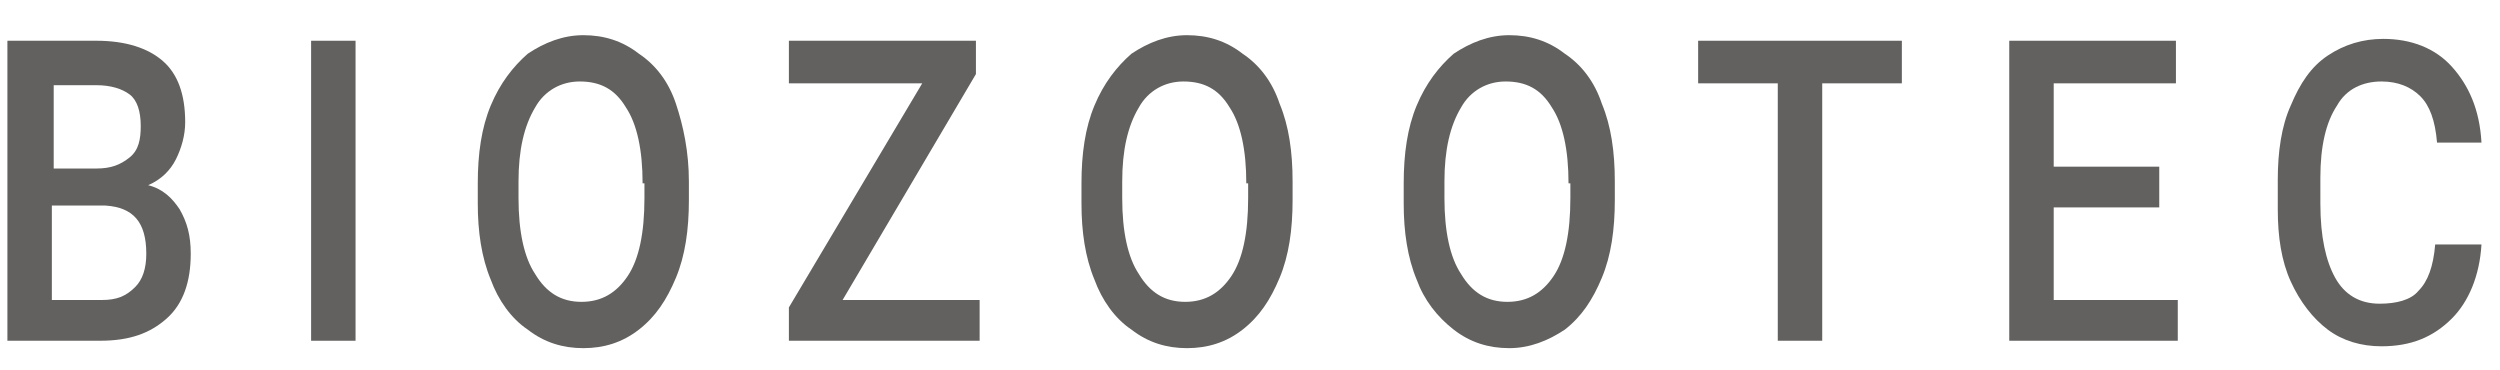
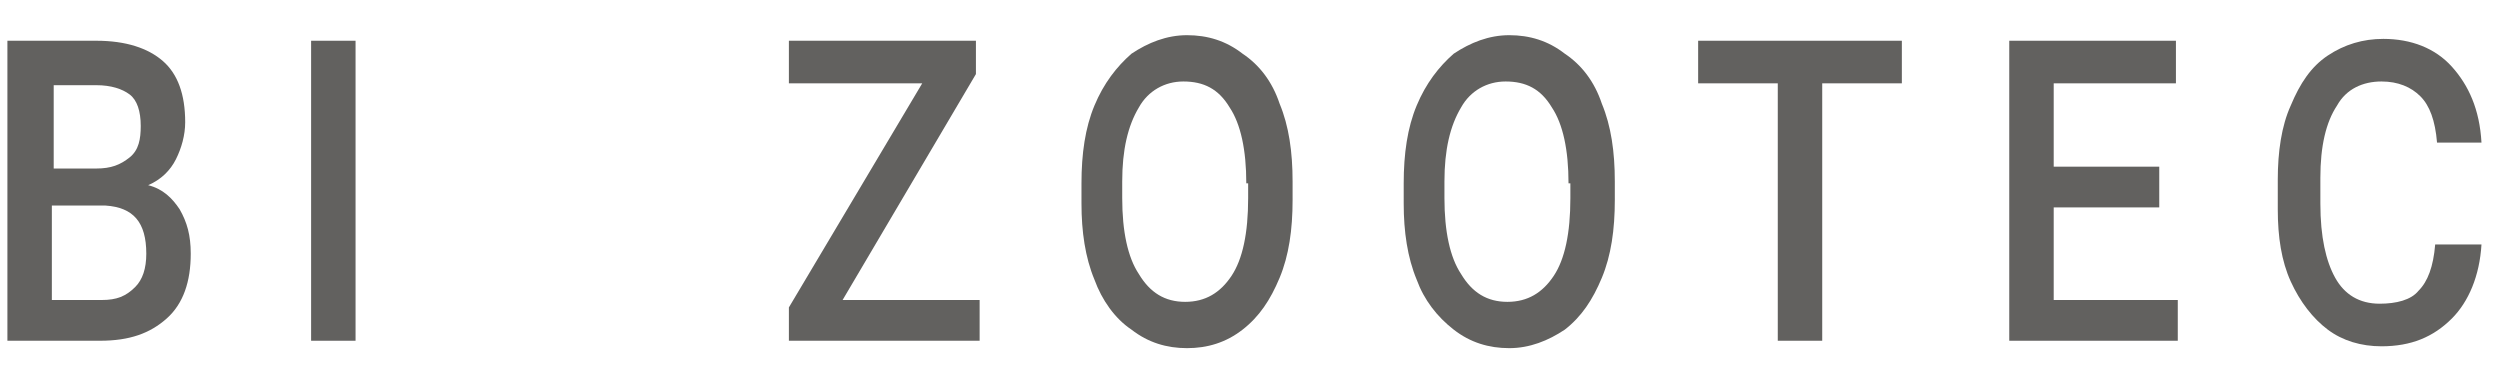
<svg xmlns="http://www.w3.org/2000/svg" version="1.1" id="Livello_1" x="0px" y="0px" viewBox="92.4 0 135 20" style="enable-background:new 92.4 0 135 20;" xml:space="preserve">
  <style type="text/css">
	.st0{fill:#62615F;}
</style>
  <g>
    <path class="st0" d="M92.8,18.4V2.2h4.8c1.6,0,2.8,0.4,3.6,1.1c0.8,0.7,1.2,1.8,1.2,3.3c0,0.7-0.2,1.4-0.5,2   c-0.3,0.6-0.8,1.1-1.5,1.4c0.8,0.2,1.3,0.7,1.7,1.3c0.4,0.7,0.6,1.4,0.6,2.4c0,1.5-0.4,2.7-1.3,3.5s-2,1.2-3.6,1.2H92.8z M95.2,9.1   h2.4c0.8,0,1.3-0.2,1.8-0.6s0.6-1,0.6-1.7c0-0.8-0.2-1.4-0.6-1.7s-1-0.5-1.8-0.5h-2.3V9.1z M95.2,11.1v5.1h2.7   c0.8,0,1.3-0.2,1.8-0.7c0.4-0.4,0.6-1,0.6-1.8c0-1.7-0.7-2.5-2.2-2.6H95.2z" />
    <path class="st0" d="M111.6,18.4h-2.4V2.2h2.4V18.4z" />
-     <path class="st0" d="M129.6,10.8c0,1.6-0.2,3-0.7,4.2c-0.5,1.2-1.1,2.1-2,2.8s-1.9,1-3,1c-1.1,0-2.1-0.3-3-1   c-0.9-0.6-1.6-1.6-2-2.7c-0.5-1.2-0.7-2.6-0.7-4.1V9.9c0-1.6,0.2-3,0.7-4.2c0.5-1.2,1.2-2.1,2-2.8c0.9-0.6,1.9-1,3-1   c1.1,0,2.1,0.3,3,1c0.9,0.6,1.6,1.5,2,2.7s0.7,2.6,0.7,4.2V10.8z M127.1,9.9c0-1.8-0.3-3.2-0.9-4.1c-0.6-1-1.4-1.4-2.5-1.4   c-1,0-1.9,0.5-2.4,1.4c-0.6,1-0.9,2.3-0.9,4v0.9c0,1.8,0.3,3.2,0.9,4.1c0.6,1,1.4,1.5,2.5,1.5c1.1,0,1.9-0.5,2.5-1.4   c0.6-0.9,0.9-2.3,0.9-4.2V9.9z" />
    <path class="st0" d="M137.9,16.2h7.4v2.2H135v-1.8l7.2-12.1H135V2.2h10.1V4L137.9,16.2z" />
    <path class="st0" d="M162.2,10.8c0,1.6-0.2,3-0.7,4.2c-0.5,1.2-1.1,2.1-2,2.8s-1.9,1-3,1c-1.1,0-2.1-0.3-3-1   c-0.9-0.6-1.6-1.6-2-2.7c-0.5-1.2-0.7-2.6-0.7-4.1V9.9c0-1.6,0.2-3,0.7-4.2c0.5-1.2,1.2-2.1,2-2.8c0.9-0.6,1.9-1,3-1   c1.1,0,2.1,0.3,3,1c0.9,0.6,1.6,1.5,2,2.7c0.5,1.2,0.7,2.6,0.7,4.2V10.8z M159.7,9.9c0-1.8-0.3-3.2-0.9-4.1c-0.6-1-1.4-1.4-2.5-1.4   c-1,0-1.9,0.5-2.4,1.4c-0.6,1-0.9,2.3-0.9,4v0.9c0,1.8,0.3,3.2,0.9,4.1c0.6,1,1.4,1.5,2.5,1.5c1.1,0,1.9-0.5,2.5-1.4   c0.6-0.9,0.9-2.3,0.9-4.2V9.9z" />
    <path class="st0" d="M179.6,10.8c0,1.6-0.2,3-0.7,4.2c-0.5,1.2-1.1,2.1-2,2.8c-0.9,0.6-1.9,1-3,1c-1.1,0-2.1-0.3-3-1   s-1.6-1.6-2-2.7c-0.5-1.2-0.7-2.6-0.7-4.1V9.9c0-1.6,0.2-3,0.7-4.2s1.2-2.1,2-2.8c0.9-0.6,1.9-1,3-1c1.1,0,2.1,0.3,3,1   c0.9,0.6,1.6,1.5,2,2.7c0.5,1.2,0.7,2.6,0.7,4.2V10.8z M177.1,9.9c0-1.8-0.3-3.2-0.9-4.1c-0.6-1-1.4-1.4-2.5-1.4   c-1,0-1.9,0.5-2.4,1.4c-0.6,1-0.9,2.3-0.9,4v0.9c0,1.8,0.3,3.2,0.9,4.1c0.6,1,1.4,1.5,2.5,1.5c1.1,0,1.9-0.5,2.5-1.4   c0.6-0.9,0.9-2.3,0.9-4.2V9.9z" />
-     <path class="st0" d="M195.1,4.5h-4.3v13.9h-2.4V4.5h-4.3V2.2h11V4.5z" />
+     <path class="st0" d="M195.1,4.5h-4.3v13.9h-2.4V4.5h-4.3V2.2h11z" />
    <path class="st0" d="M209,11.2h-5.7v5h6.7v2.2h-9.1V2.2h9v2.3h-6.6V9h5.7V11.2z" />
    <path class="st0" d="M226.4,13.2c-0.1,1.7-0.7,3.1-1.6,4c-1,1-2.2,1.5-3.8,1.5c-1.1,0-2.1-0.3-2.9-0.9s-1.5-1.5-2-2.6   s-0.7-2.4-0.7-3.9V9.7c0-1.5,0.2-2.9,0.7-4c0.5-1.2,1.1-2.1,2-2.7c0.9-0.6,1.9-0.9,3-0.9c1.5,0,2.8,0.5,3.7,1.5   c0.9,1,1.5,2.3,1.6,4.1H224c-0.1-1.2-0.4-2-0.9-2.5c-0.5-0.5-1.2-0.8-2.1-0.8c-1,0-1.9,0.4-2.4,1.3c-0.6,0.9-0.9,2.2-0.9,3.9V11   c0,1.8,0.3,3.1,0.8,4c0.5,0.9,1.3,1.4,2.4,1.4c0.9,0,1.7-0.2,2.1-0.7c0.5-0.5,0.8-1.3,0.9-2.5H226.4z" />
  </g>
</svg>